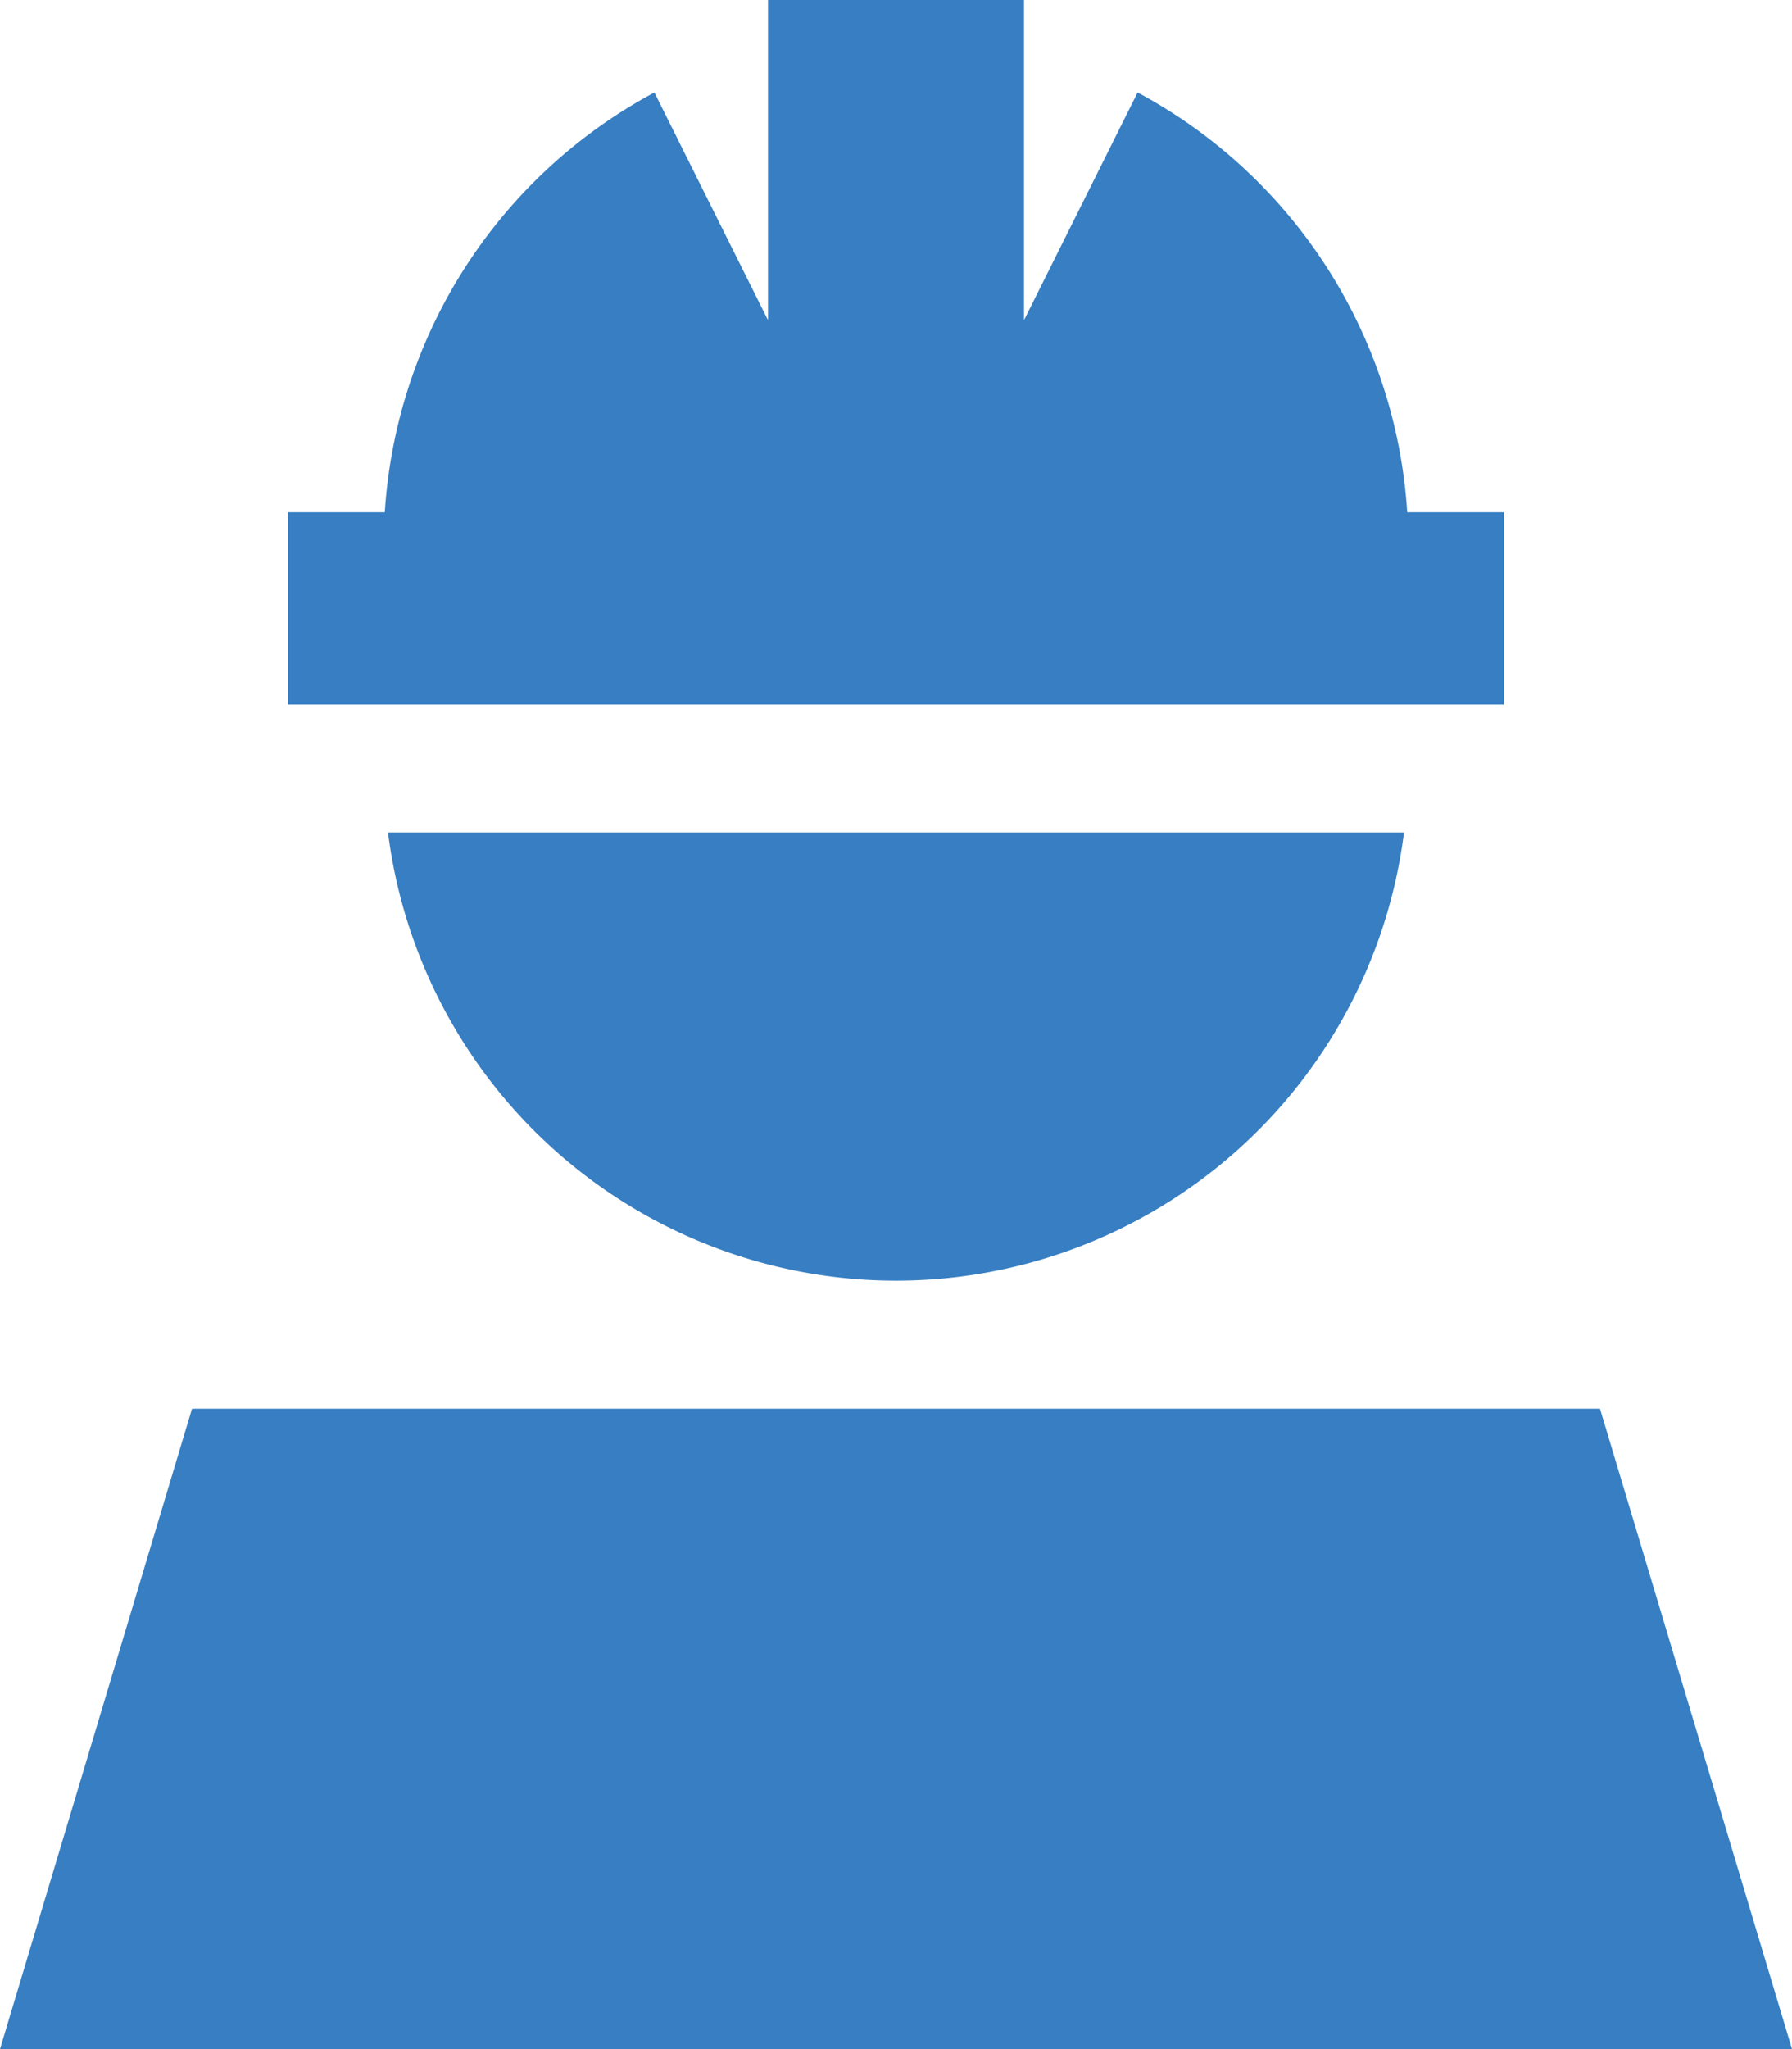
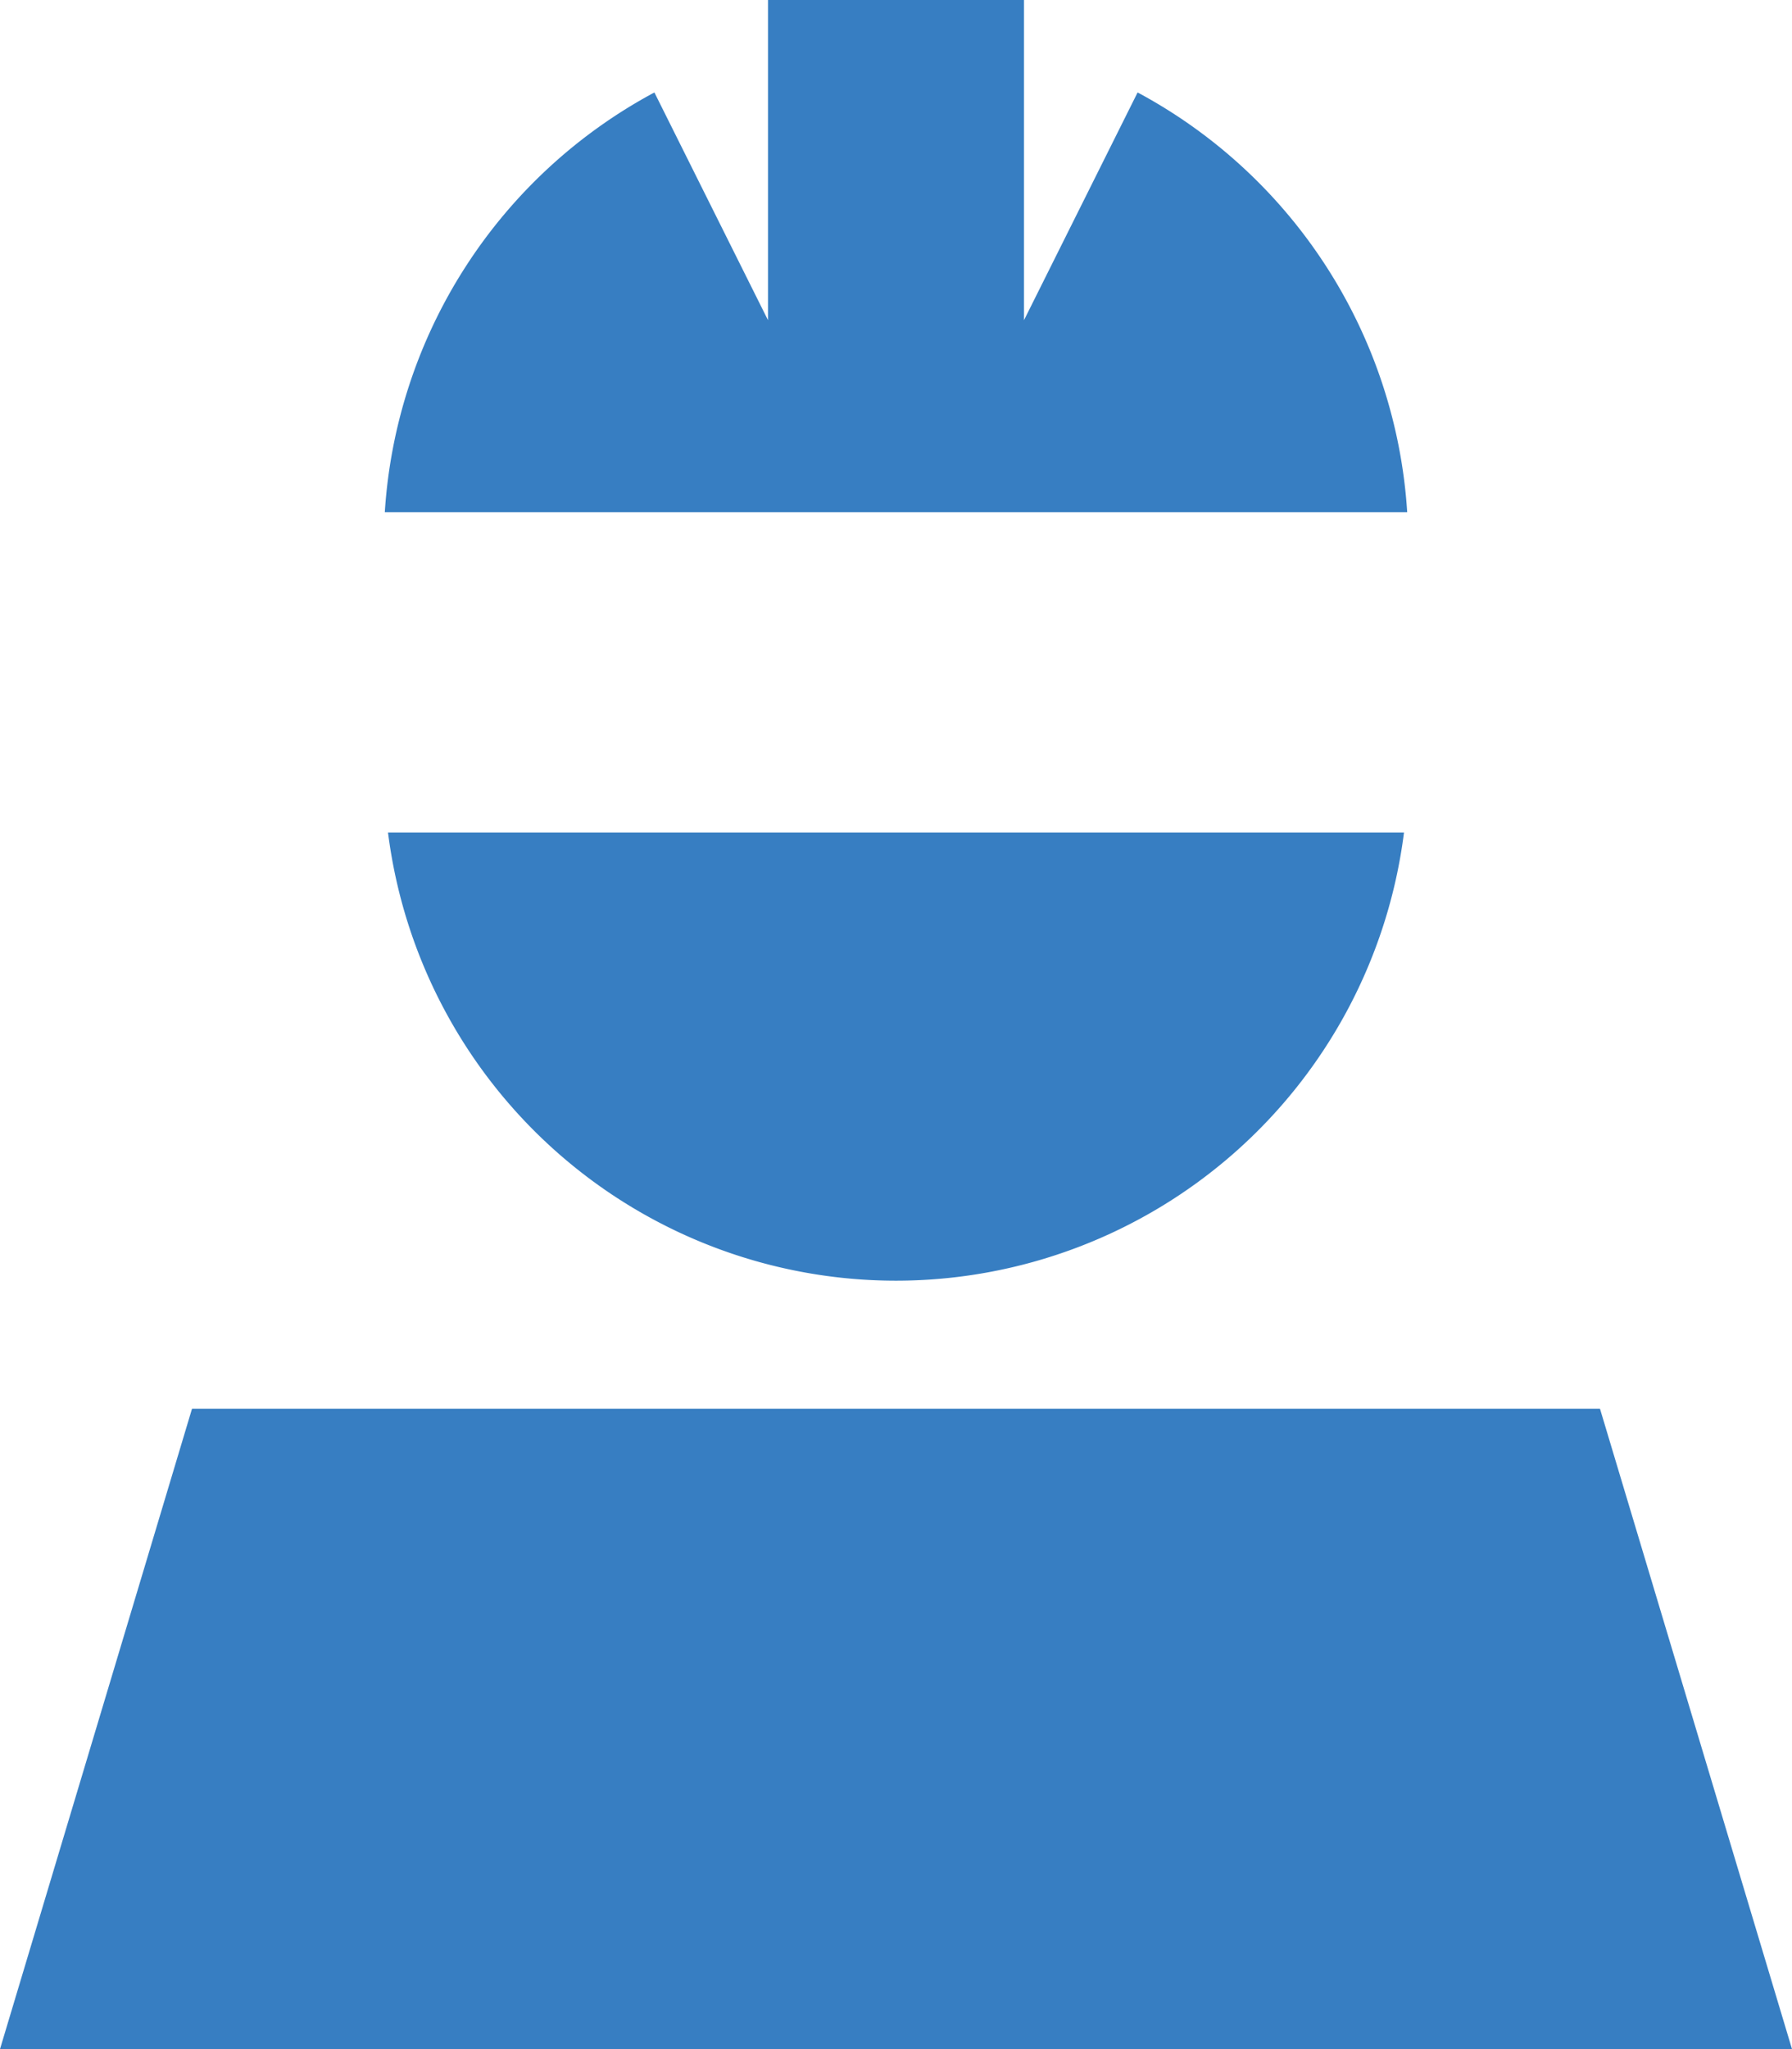
<svg xmlns="http://www.w3.org/2000/svg" width="98.5" height="112.571" viewBox="0 0 98.5 112.571">
-   <path d="M56.286,0H42.214V17.589L35.97,5.079A28.194,28.194,0,0,0,21.151,28.143H15.83V38.7H82.67V28.143H77.349A28.194,28.194,0,0,0,62.53,5.079l-6.244,12.51ZM49.25,70.357A28.153,28.153,0,0,0,77.173,45.732H21.327A28.153,28.153,0,0,0,49.25,70.357ZM98.5,112.571,87.946,77.393H10.554L0,112.571Z" fill="#377ec2" />
+   <path d="M56.286,0H42.214V17.589L35.97,5.079A28.194,28.194,0,0,0,21.151,28.143H15.83V38.7V28.143H77.349A28.194,28.194,0,0,0,62.53,5.079l-6.244,12.51ZM49.25,70.357A28.153,28.153,0,0,0,77.173,45.732H21.327A28.153,28.153,0,0,0,49.25,70.357ZM98.5,112.571,87.946,77.393H10.554L0,112.571Z" fill="#377ec2" />
</svg>